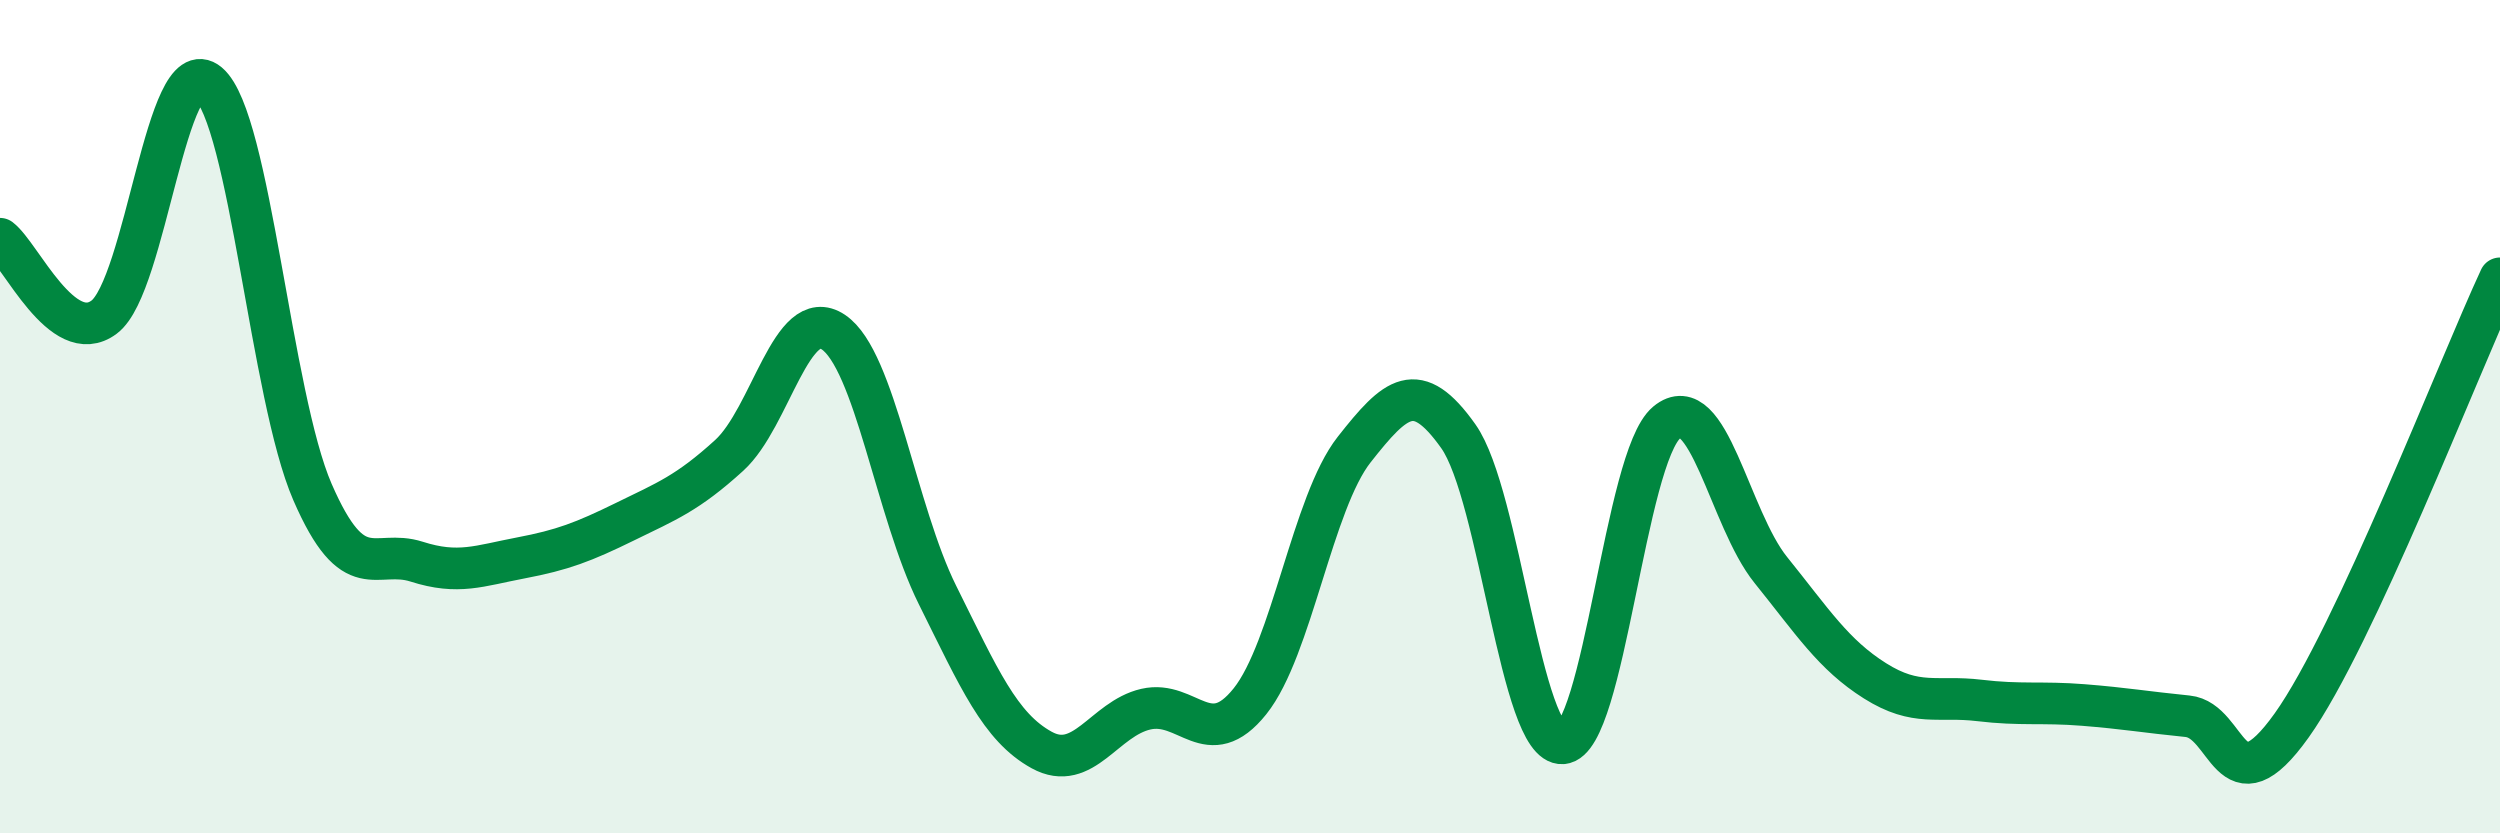
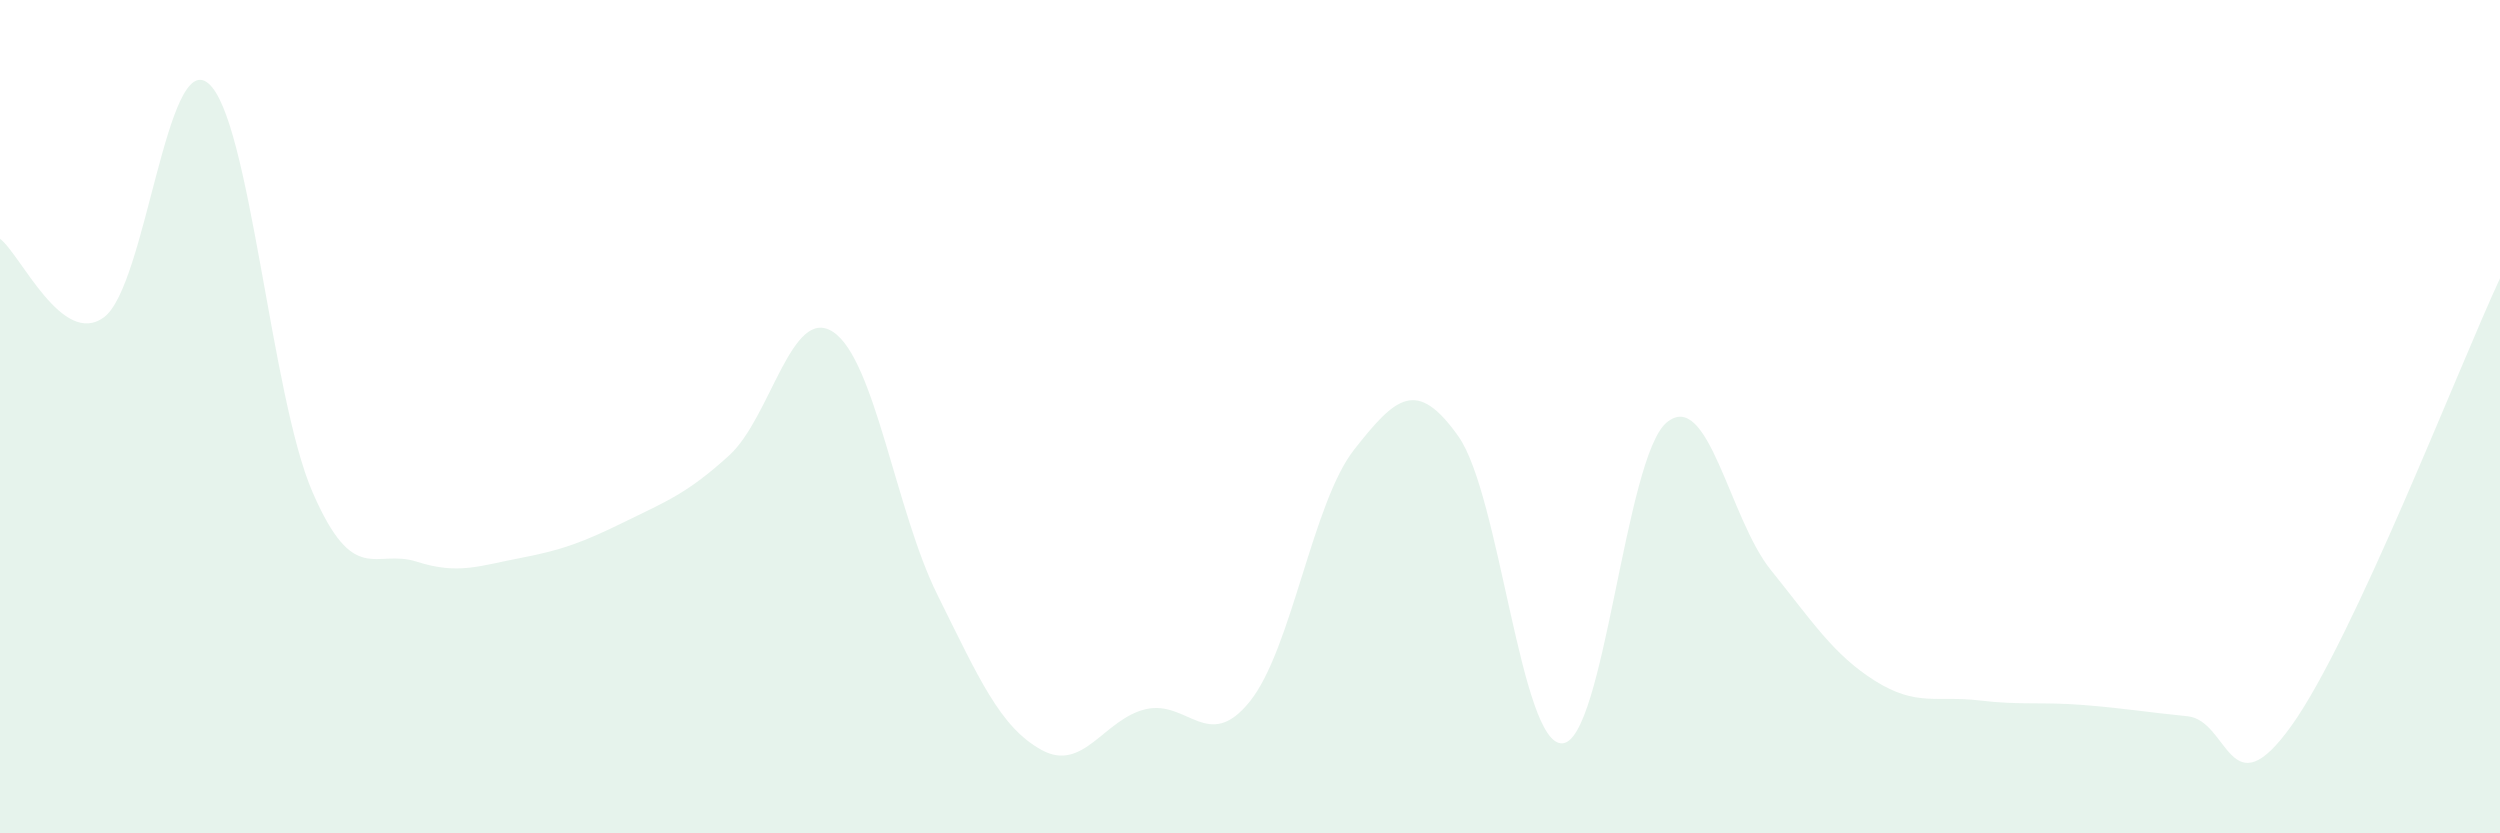
<svg xmlns="http://www.w3.org/2000/svg" width="60" height="20" viewBox="0 0 60 20">
  <path d="M 0,5.73 C 0.5,6.11 1.5,8.36 2.5,7.61 C 3.5,6.86 4,1.16 5,2 C 6,2.84 6.5,9.51 7.5,11.81 C 8.5,14.11 9,13.16 10,13.48 C 11,13.8 11.5,13.58 12.5,13.39 C 13.5,13.2 14,13.01 15,12.52 C 16,12.03 16.5,11.84 17.5,10.93 C 18.5,10.02 19,7.3 20,7.97 C 21,8.64 21.5,12.27 22.5,14.28 C 23.5,16.29 24,17.45 25,18 C 26,18.55 26.5,17.25 27.5,17.02 C 28.5,16.79 29,18.08 30,16.83 C 31,15.58 31.5,12.06 32.5,10.79 C 33.5,9.52 34,9.06 35,10.47 C 36,11.88 36.5,17.91 37.5,17.84 C 38.5,17.77 39,10.97 40,10.14 C 41,9.31 41.5,12.44 42.5,13.68 C 43.5,14.92 44,15.71 45,16.34 C 46,16.97 46.5,16.69 47.5,16.81 C 48.5,16.93 49,16.84 50,16.92 C 51,17 51.5,17.09 52.5,17.19 C 53.5,17.29 53.5,19.51 55,17.41 C 56.5,15.31 59,8.83 60,6.68L60 20L0 20Z" fill="#008740" opacity="0.1" stroke-linecap="round" stroke-linejoin="round" />
-   <path d="M 0,5.73 C 0.5,6.11 1.5,8.36 2.5,7.61 C 3.5,6.86 4,1.16 5,2 C 6,2.84 6.5,9.51 7.5,11.81 C 8.5,14.11 9,13.16 10,13.48 C 11,13.8 11.5,13.58 12.5,13.39 C 13.5,13.2 14,13.01 15,12.52 C 16,12.03 16.5,11.84 17.5,10.93 C 18.5,10.02 19,7.3 20,7.97 C 21,8.64 21.5,12.27 22.5,14.28 C 23.5,16.29 24,17.45 25,18 C 26,18.55 26.5,17.25 27.5,17.02 C 28.5,16.79 29,18.08 30,16.83 C 31,15.58 31.5,12.06 32.5,10.79 C 33.5,9.52 34,9.06 35,10.47 C 36,11.88 36.5,17.91 37.5,17.84 C 38.5,17.77 39,10.97 40,10.14 C 41,9.31 41.5,12.44 42.5,13.68 C 43.5,14.92 44,15.71 45,16.34 C 46,16.97 46.5,16.69 47.5,16.81 C 48.5,16.93 49,16.84 50,16.92 C 51,17 51.5,17.09 52.5,17.19 C 53.5,17.29 53.5,19.51 55,17.41 C 56.5,15.31 59,8.83 60,6.68" stroke="#008740" stroke-width="1" fill="none" stroke-linecap="round" stroke-linejoin="round" />
</svg>